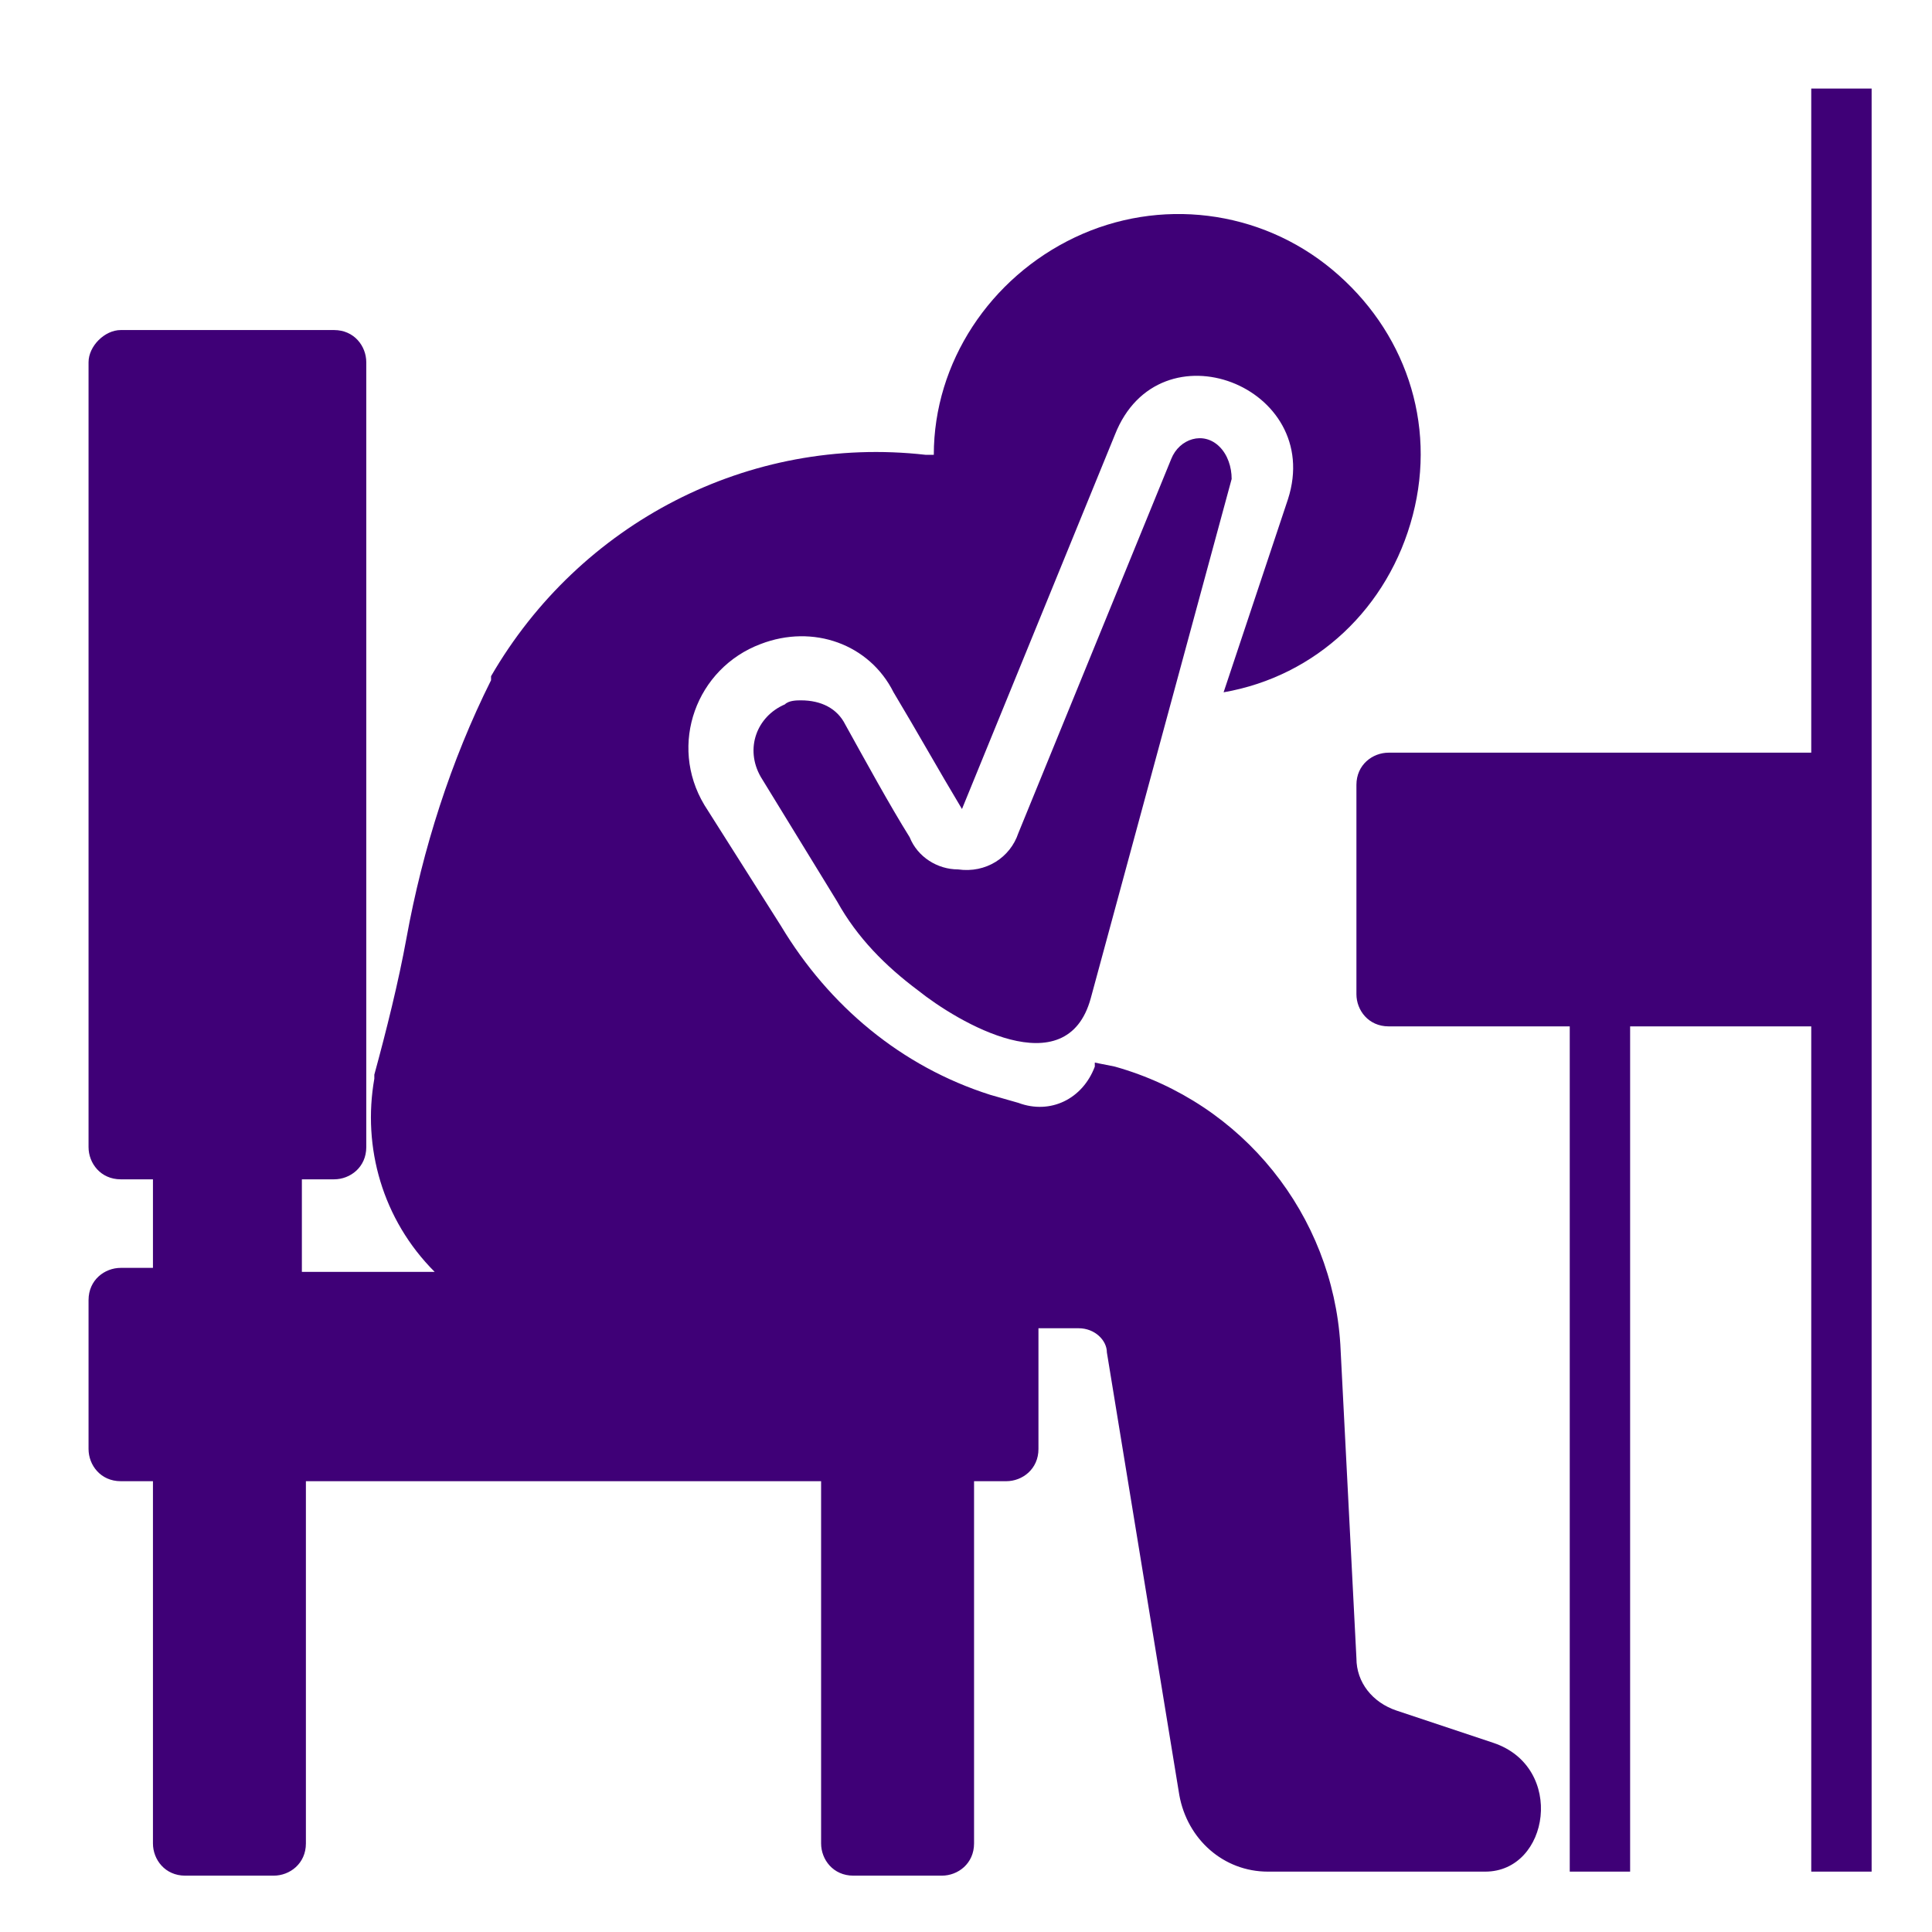
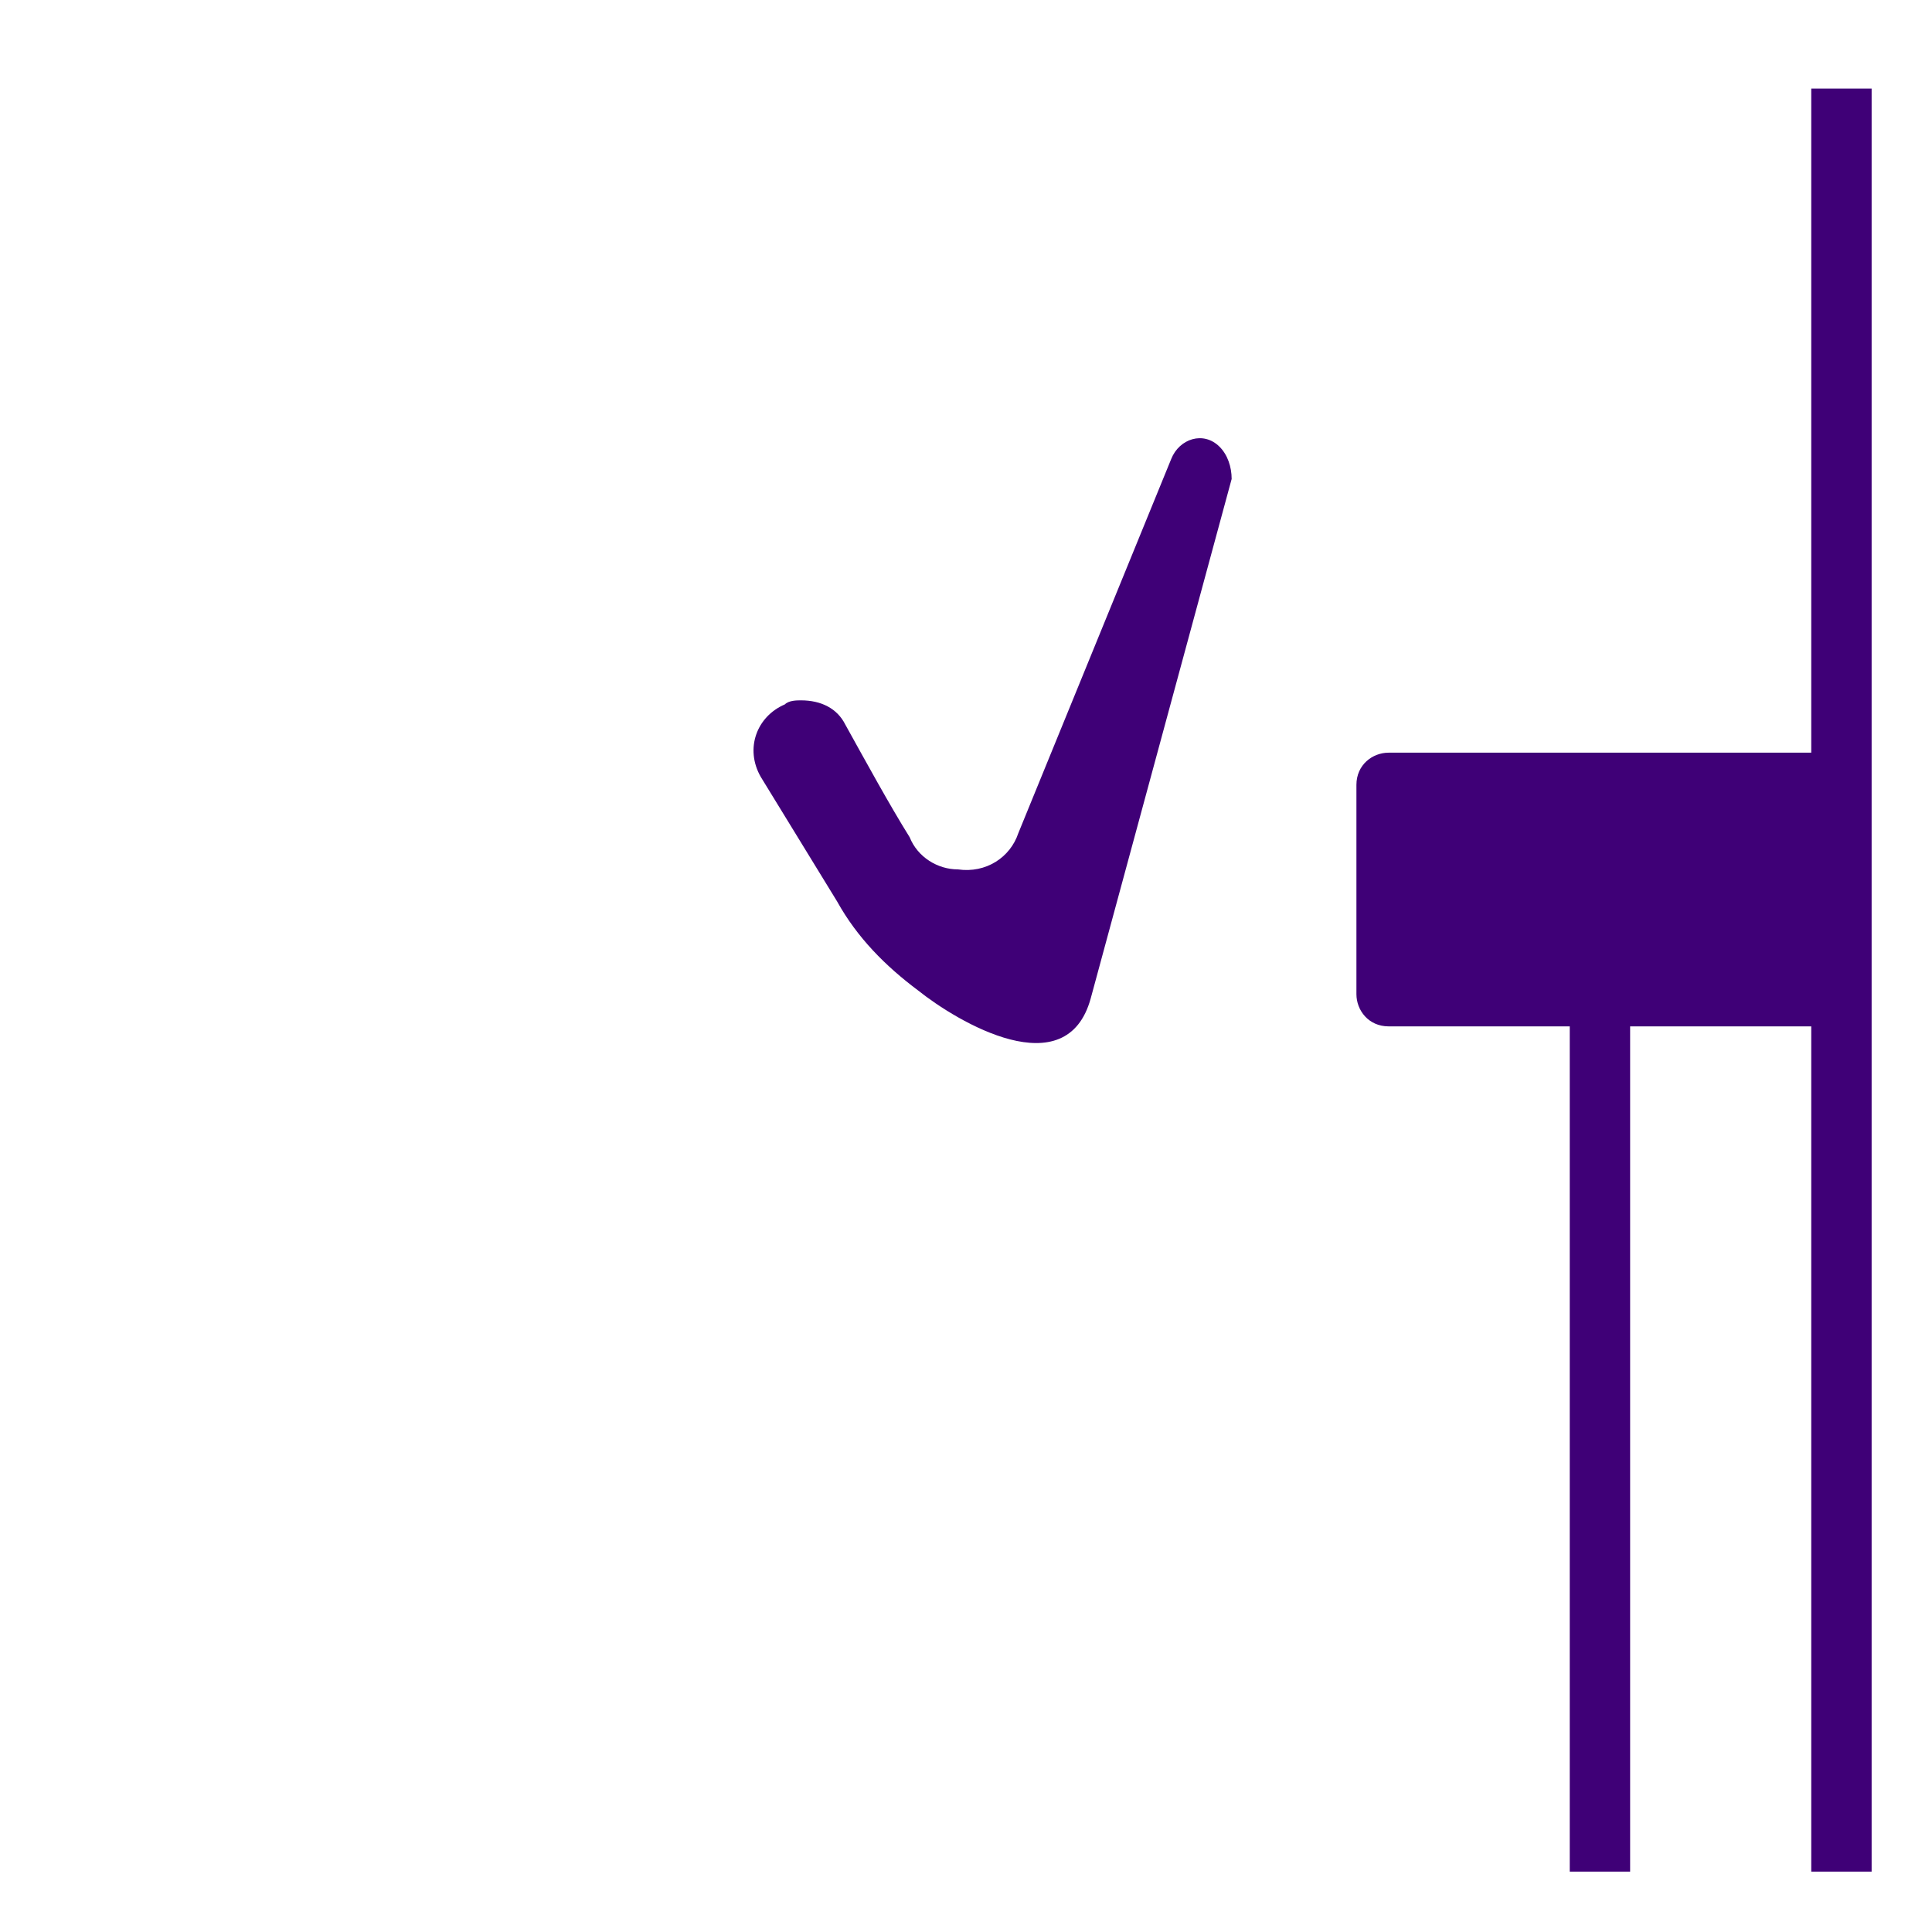
<svg xmlns="http://www.w3.org/2000/svg" version="1.1" id="Layer_1" x="0px" y="0px" viewBox="0 0 48 48" style="enable-background:new 0 0 48 48;" xml:space="preserve">
  <style type="text/css">
	.st0{fill:#3F0077;}
</style>
  <path class="st0" d="M45,2.2v16.5H34.5c-0.4,0-0.8,0.3-0.8,0.8v5.2c0,0.4,0.3,0.8,0.8,0.8H39v21h1.5v-21H45v21h1.5V2.2H45z   M30.3,11.1c-0.4-0.4-1-0.2-1.2,0.3l-3.8,9.3c-0.2,0.6-0.8,1-1.5,0.9c-0.5,0-1-0.3-1.2-0.8c-0.5-0.8-1.1-1.9-1.6-2.8  c-0.2-0.4-0.6-0.6-1.1-0.6c-0.1,0-0.3,0-0.4,0.1c-0.7,0.3-1,1.1-0.6,1.8l1.9,3.1c0.5,0.9,1.2,1.6,2,2.2c1,0.8,3.7,2.4,4.3,0.2  l3.5-12.9C30.6,11.6,30.5,11.3,30.3,11.1L30.3,11.1z" />
-   <path class="st0" d="M37.1,43.3l-2.4-0.8c-0.6-0.2-1-0.7-1-1.3l-0.4-7.8c-0.2-3.2-2.4-6-5.6-6.9l-0.5-0.1l0,0.1  c-0.3,0.8-1.1,1.2-1.9,0.9l-0.7-0.2c-2.2-0.7-4-2.2-5.2-4.2L17.5,20c-0.9-1.5-0.2-3.4,1.4-4c1.3-0.5,2.7,0,3.3,1.2  c0.6,1,1.1,1.9,1.7,2.9l3.8-9.3c1.1-2.8,5.2-1.2,4.3,1.6l-1.6,4.8c2.3-0.4,4.1-2.1,4.7-4.4c0.6-2.3-0.2-4.6-2-6.1  c-1.8-1.5-4.3-1.8-6.4-0.8c-2.1,1-3.5,3.1-3.5,5.4v0l-0.2,0c-4.4-0.5-8.6,1.7-10.8,5.5l0,0.1c-1,2-1.7,4.2-2.1,6.4  c-0.2,1.1-0.5,2.3-0.8,3.4c0,0,0,0.1,0,0.1c-0.3,1.7,0.2,3.5,1.5,4.8H7.5v-2.3h0.8c0.4,0,0.8-0.3,0.8-0.8V9c0-0.4-0.3-0.8-0.8-0.8H3  C2.6,8.2,2.2,8.6,2.2,9v19.5c0,0.4,0.3,0.8,0.8,0.8h0.8v2.2H3c-0.4,0-0.8,0.3-0.8,0.8V36c0,0.4,0.3,0.8,0.8,0.8h0.8v9  c0,0.4,0.3,0.8,0.8,0.8h2.2c0.4,0,0.8-0.3,0.8-0.8v-9h12.8v9c0,0.4,0.3,0.8,0.8,0.8h2.2c0.4,0,0.8-0.3,0.8-0.8v-9h0.8  c0.4,0,0.8-0.3,0.8-0.8v-3h1c0.4,0,0.7,0.3,0.7,0.6l1.8,11c0.2,1.1,1.1,1.9,2.2,1.9h5.4C38.5,46.5,38.9,43.9,37.1,43.3z" />
</svg>